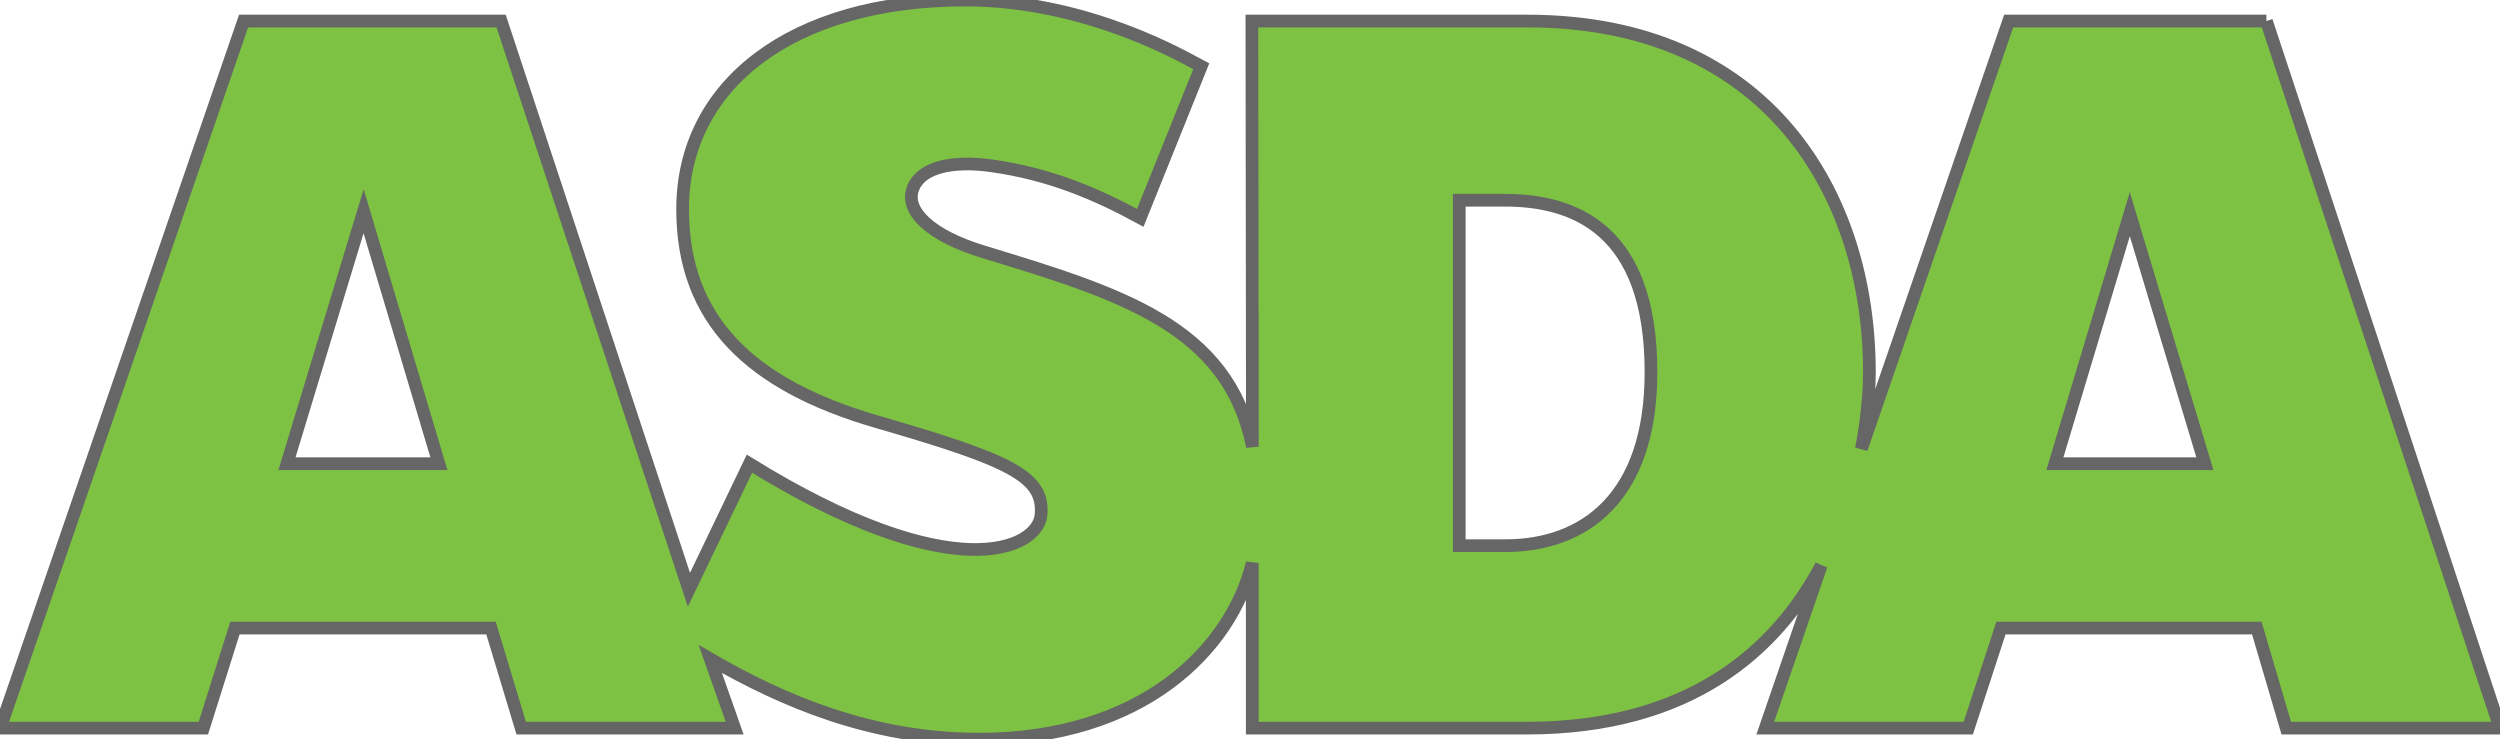
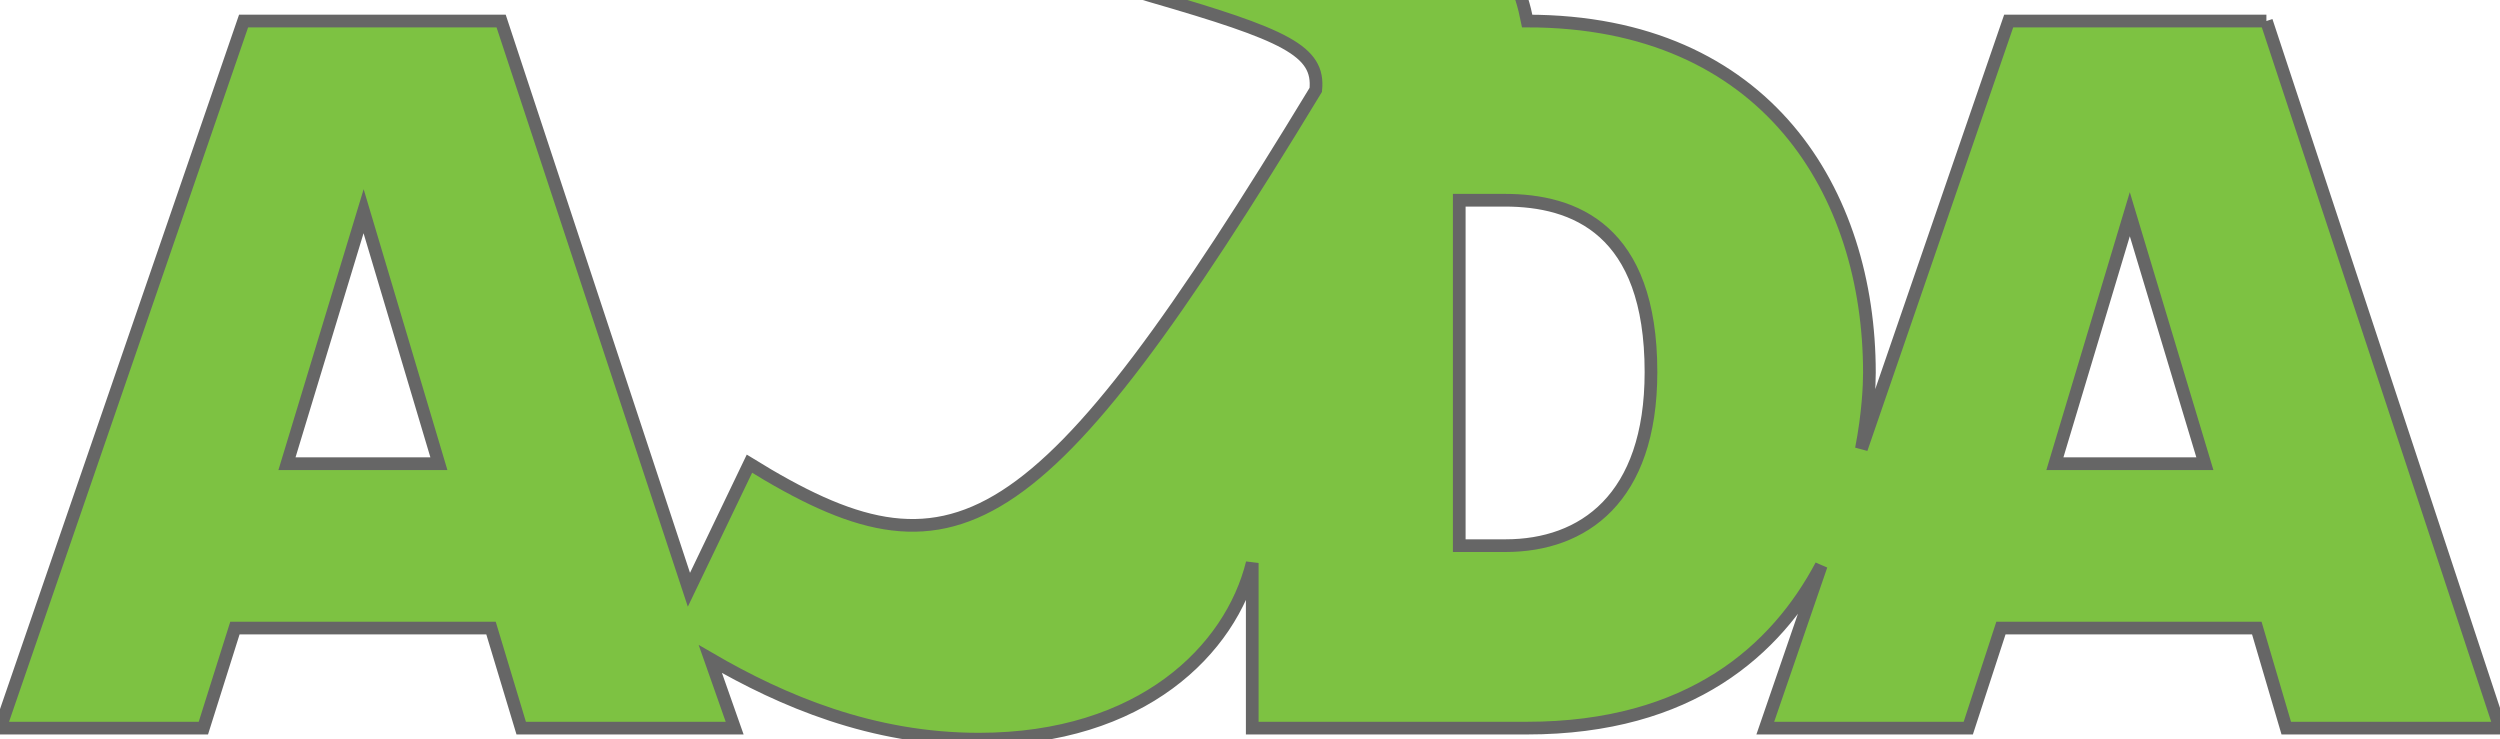
<svg xmlns="http://www.w3.org/2000/svg" version="1.1" width="300" height="88.702" id="svg4329">
  <defs id="defs4331" />
  <g transform="translate(-67.882,-318.226)" id="layer1">
    <g transform="matrix(0,3.806,3.806,0,314.469,373.87)" id="g200">
-       <path d="M 0,0 -7.866,2.362 0,4.729 0,0 z m 2.584,-17.322 0,-1.458 -10.891,0 0,1.439 c 0,2.183 0.911,4.606 5.418,4.606 3.999,0 5.473,-2.145 5.473,-4.587 M 0,-55.741 -7.961,-53.325 0,-50.951 0,-55.741 z m -13.957,62.41 0,-8.126 13.489,-4.644 c -1.121,0.218 -2.012,0.253 -2.406,0.253 -5.65,0 -11.083,-3.221 -11.083,-10.789 l 0,-8.681 13.421,0.016 c -3.812,-0.746 -4.841,-4.206 -6.154,-8.51 -0.493,-1.614 -1.286,-2.498 -2.027,-2.176 -0.643,0.275 -0.845,1.259 -0.676,2.459 0.256,1.826 0.874,3.283 1.641,4.692 l -4.777,1.922 c -0.225,-0.436 -2.09,-3.546 -2.09,-7.44 0,-5.446 2.658,-8.912 6.597,-8.912 3.502,0 5.542,2.153 6.693,6.102 1.229,4.244 1.731,5.322 2.964,5.196 C 2.686,-32.085 3.978,-34.718 0,-41.16 l 3.975,-1.908 -17.932,-5.921 0,-8.12 22.294,-7.675 0,6.407 -3.155,0.995 0,8.074 3.155,0.952 0,6.73 -2.179,-0.767 c 1.319,2.271 2.527,5.095 2.527,8.465 0,5.157 -2.835,7.948 -5.555,8.621 l 5.207,0 0,8.662 c 0,5.166 -2.478,7.87 -5.128,9.278 l 5.128,-1.764 0,6.4 -3.155,1.03 0,8.067 3.155,0.929 0,6.738 -22.294,-7.364" id="path202" style="fill:#7dc242;fill-opacity:1;fill-rule:nonzero;stroke:#666;stroke-width:0.4" />
+       <path d="M 0,0 -7.866,2.362 0,4.729 0,0 z m 2.584,-17.322 0,-1.458 -10.891,0 0,1.439 c 0,2.183 0.911,4.606 5.418,4.606 3.999,0 5.473,-2.145 5.473,-4.587 M 0,-55.741 -7.961,-53.325 0,-50.951 0,-55.741 z m -13.957,62.41 0,-8.126 13.489,-4.644 c -1.121,0.218 -2.012,0.253 -2.406,0.253 -5.65,0 -11.083,-3.221 -11.083,-10.789 c -3.812,-0.746 -4.841,-4.206 -6.154,-8.51 -0.493,-1.614 -1.286,-2.498 -2.027,-2.176 -0.643,0.275 -0.845,1.259 -0.676,2.459 0.256,1.826 0.874,3.283 1.641,4.692 l -4.777,1.922 c -0.225,-0.436 -2.09,-3.546 -2.09,-7.44 0,-5.446 2.658,-8.912 6.597,-8.912 3.502,0 5.542,2.153 6.693,6.102 1.229,4.244 1.731,5.322 2.964,5.196 C 2.686,-32.085 3.978,-34.718 0,-41.16 l 3.975,-1.908 -17.932,-5.921 0,-8.12 22.294,-7.675 0,6.407 -3.155,0.995 0,8.074 3.155,0.952 0,6.73 -2.179,-0.767 c 1.319,2.271 2.527,5.095 2.527,8.465 0,5.157 -2.835,7.948 -5.555,8.621 l 5.207,0 0,8.662 c 0,5.166 -2.478,7.87 -5.128,9.278 l 5.128,-1.764 0,6.4 -3.155,1.03 0,8.067 3.155,0.929 0,6.738 -22.294,-7.364" id="path202" style="fill:#7dc242;fill-opacity:1;fill-rule:nonzero;stroke:#666;stroke-width:0.4" />
    </g>
  </g>
</svg>